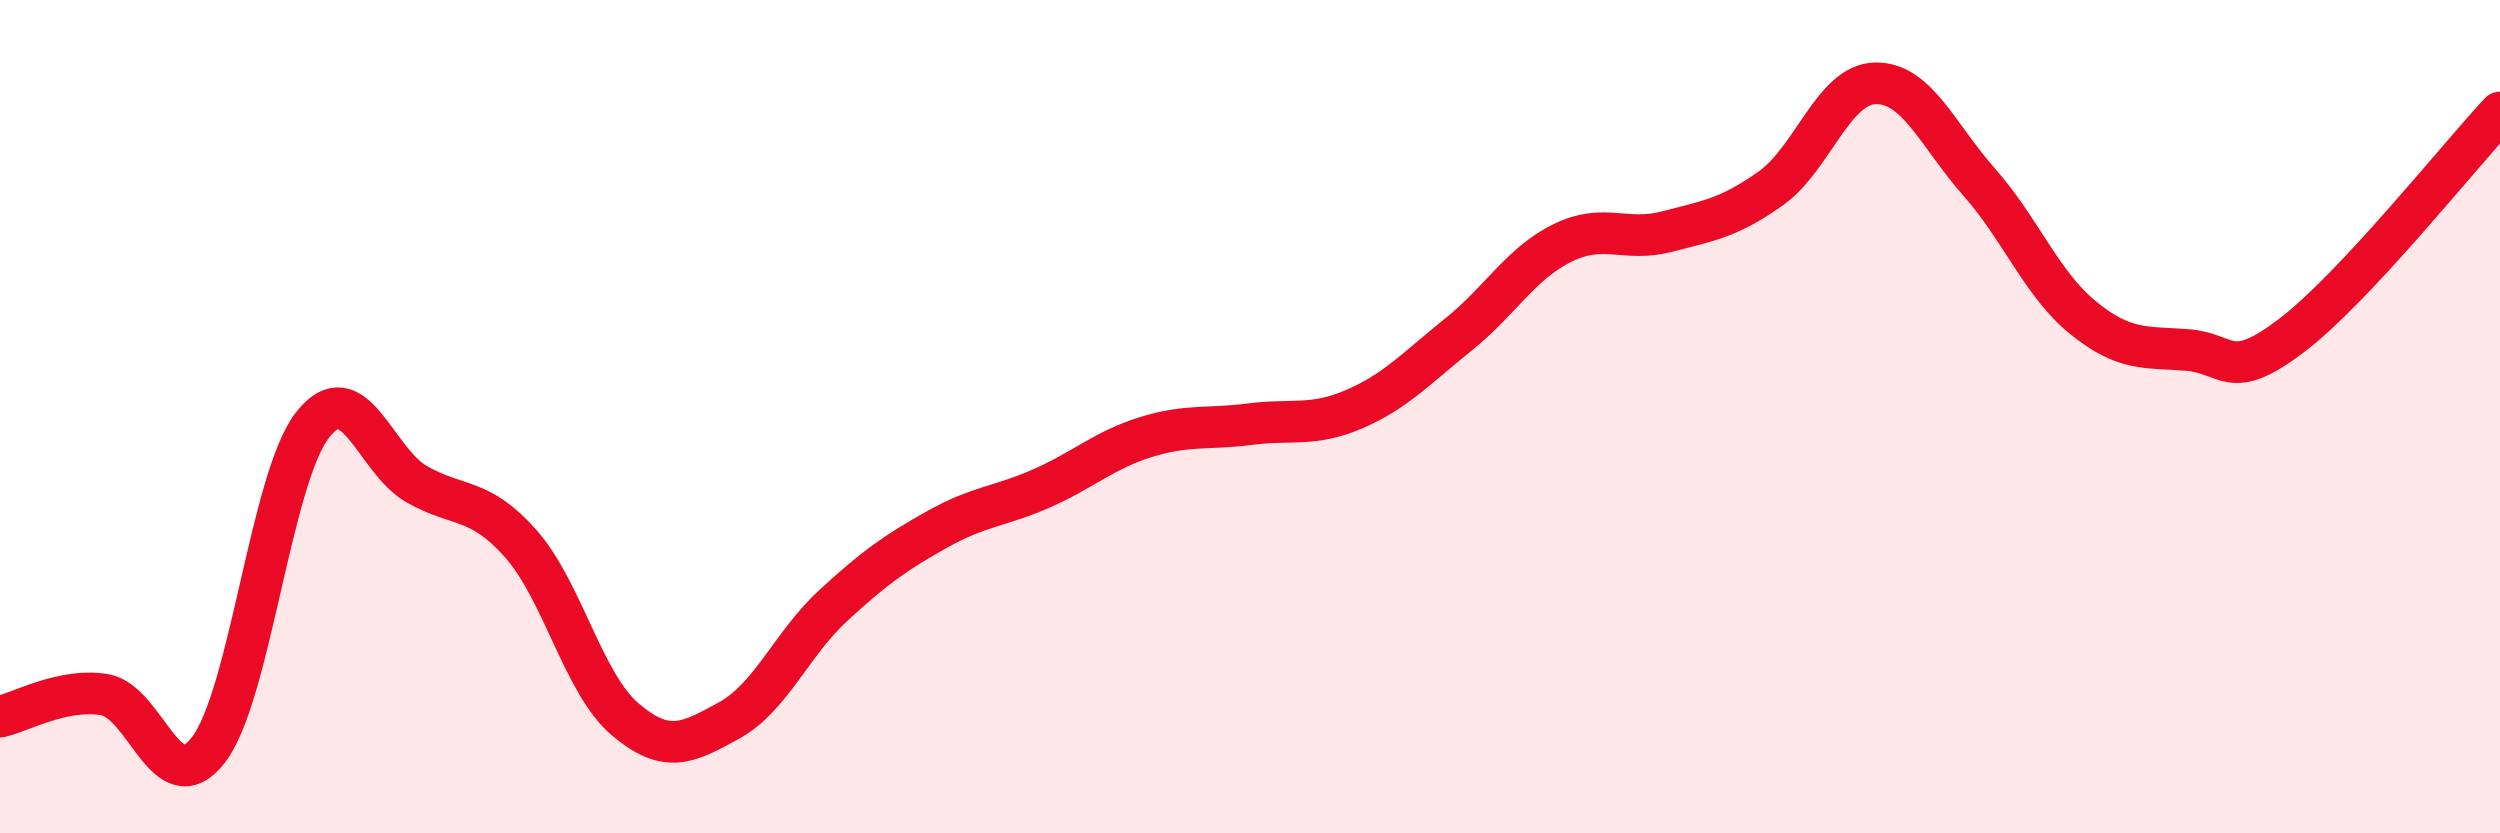
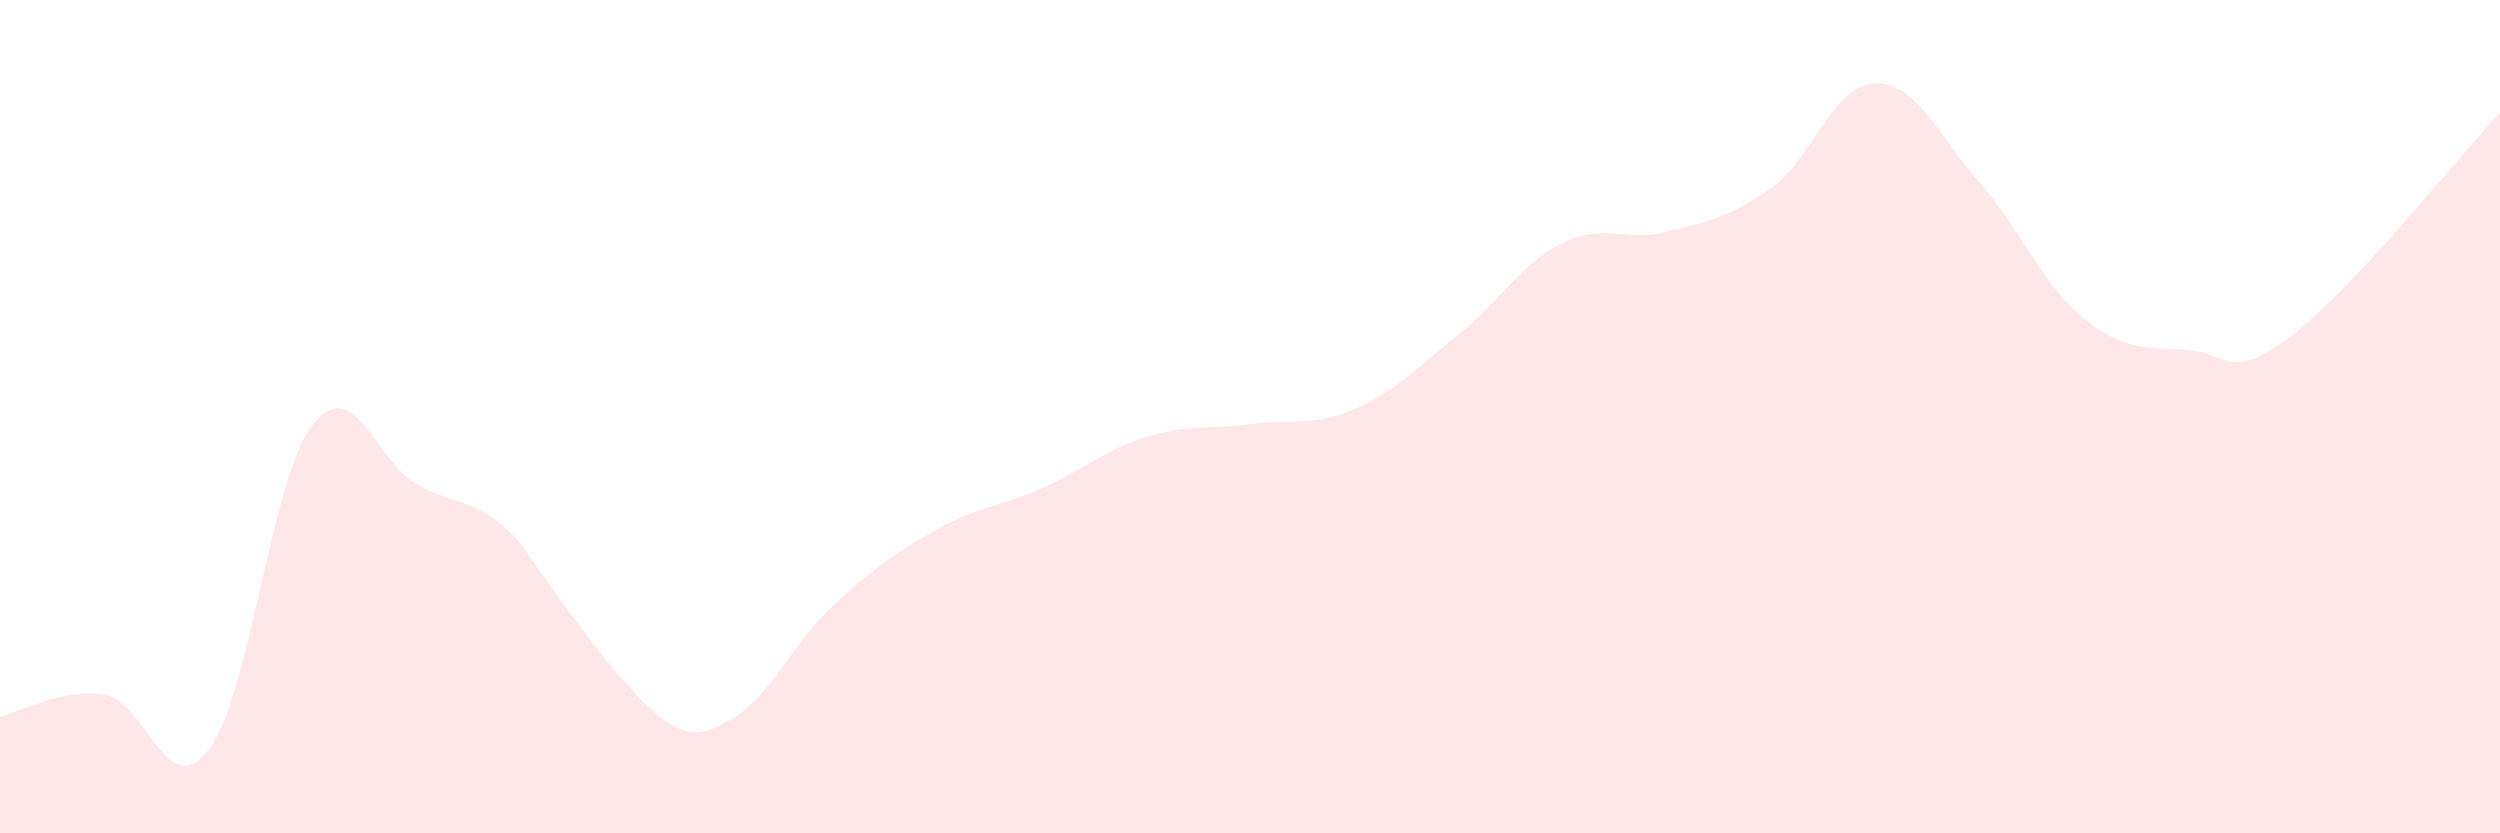
<svg xmlns="http://www.w3.org/2000/svg" width="60" height="20" viewBox="0 0 60 20">
-   <path d="M 0,17.2 C 0.5,17.09 1.5,16.51 2.5,16.67 C 3.5,16.83 4,19.29 5,18 C 6,16.71 6.5,11.48 7.5,10.2 C 8.5,8.92 9,11.05 10,11.62 C 11,12.19 11.5,11.92 12.5,13.05 C 13.5,14.18 14,16.41 15,17.26 C 16,18.11 16.5,17.84 17.5,17.29 C 18.5,16.74 19,15.45 20,14.53 C 21,13.61 21.5,13.26 22.5,12.7 C 23.5,12.14 24,12.16 25,11.72 C 26,11.28 26.5,10.8 27.5,10.49 C 28.5,10.18 29,10.31 30,10.18 C 31,10.05 31.5,10.25 32.5,9.82 C 33.5,9.39 34,8.83 35,8.03 C 36,7.23 36.5,6.32 37.5,5.83 C 38.5,5.34 39,5.82 40,5.56 C 41,5.3 41.5,5.23 42.5,4.52 C 43.5,3.81 44,2.03 45,2 C 46,1.97 46.5,3.24 47.5,4.37 C 48.5,5.5 49,6.82 50,7.63 C 51,8.44 51.5,8.32 52.5,8.4 C 53.5,8.48 53.5,9.19 55,8.05 C 56.5,6.91 59,3.77 60,2.7L60 20L0 20Z" fill="#EB0A25" opacity="0.1" stroke-linecap="round" stroke-linejoin="round" />
-   <path d="M 0,17.2 C 0.5,17.09 1.5,16.51 2.5,16.67 C 3.5,16.83 4,19.29 5,18 C 6,16.71 6.5,11.48 7.5,10.2 C 8.5,8.92 9,11.05 10,11.62 C 11,12.19 11.5,11.92 12.5,13.05 C 13.5,14.18 14,16.41 15,17.26 C 16,18.11 16.5,17.84 17.5,17.29 C 18.5,16.74 19,15.45 20,14.53 C 21,13.61 21.5,13.26 22.5,12.7 C 23.5,12.14 24,12.16 25,11.72 C 26,11.28 26.5,10.8 27.5,10.49 C 28.5,10.18 29,10.31 30,10.18 C 31,10.05 31.5,10.25 32.5,9.82 C 33.5,9.39 34,8.83 35,8.03 C 36,7.23 36.5,6.32 37.5,5.83 C 38.5,5.34 39,5.82 40,5.56 C 41,5.3 41.5,5.23 42.5,4.52 C 43.5,3.81 44,2.03 45,2 C 46,1.97 46.5,3.24 47.5,4.37 C 48.5,5.5 49,6.82 50,7.63 C 51,8.44 51.5,8.32 52.5,8.4 C 53.5,8.48 53.5,9.19 55,8.05 C 56.5,6.91 59,3.77 60,2.7" stroke="#EB0A25" stroke-width="1" fill="none" stroke-linecap="round" stroke-linejoin="round" />
+   <path d="M 0,17.2 C 0.5,17.09 1.5,16.51 2.5,16.67 C 3.5,16.83 4,19.29 5,18 C 6,16.71 6.5,11.48 7.5,10.2 C 8.5,8.92 9,11.05 10,11.62 C 11,12.19 11.5,11.92 12.5,13.05 C 16,18.11 16.5,17.84 17.5,17.29 C 18.5,16.74 19,15.45 20,14.53 C 21,13.61 21.5,13.26 22.5,12.7 C 23.5,12.14 24,12.16 25,11.72 C 26,11.28 26.5,10.8 27.5,10.49 C 28.5,10.18 29,10.31 30,10.18 C 31,10.05 31.5,10.25 32.5,9.82 C 33.5,9.39 34,8.83 35,8.03 C 36,7.23 36.5,6.32 37.5,5.83 C 38.5,5.34 39,5.82 40,5.56 C 41,5.3 41.5,5.23 42.5,4.52 C 43.5,3.81 44,2.03 45,2 C 46,1.97 46.5,3.24 47.5,4.37 C 48.5,5.5 49,6.82 50,7.63 C 51,8.44 51.5,8.32 52.5,8.4 C 53.5,8.48 53.5,9.19 55,8.05 C 56.5,6.91 59,3.77 60,2.7L60 20L0 20Z" fill="#EB0A25" opacity="0.1" stroke-linecap="round" stroke-linejoin="round" />
</svg>